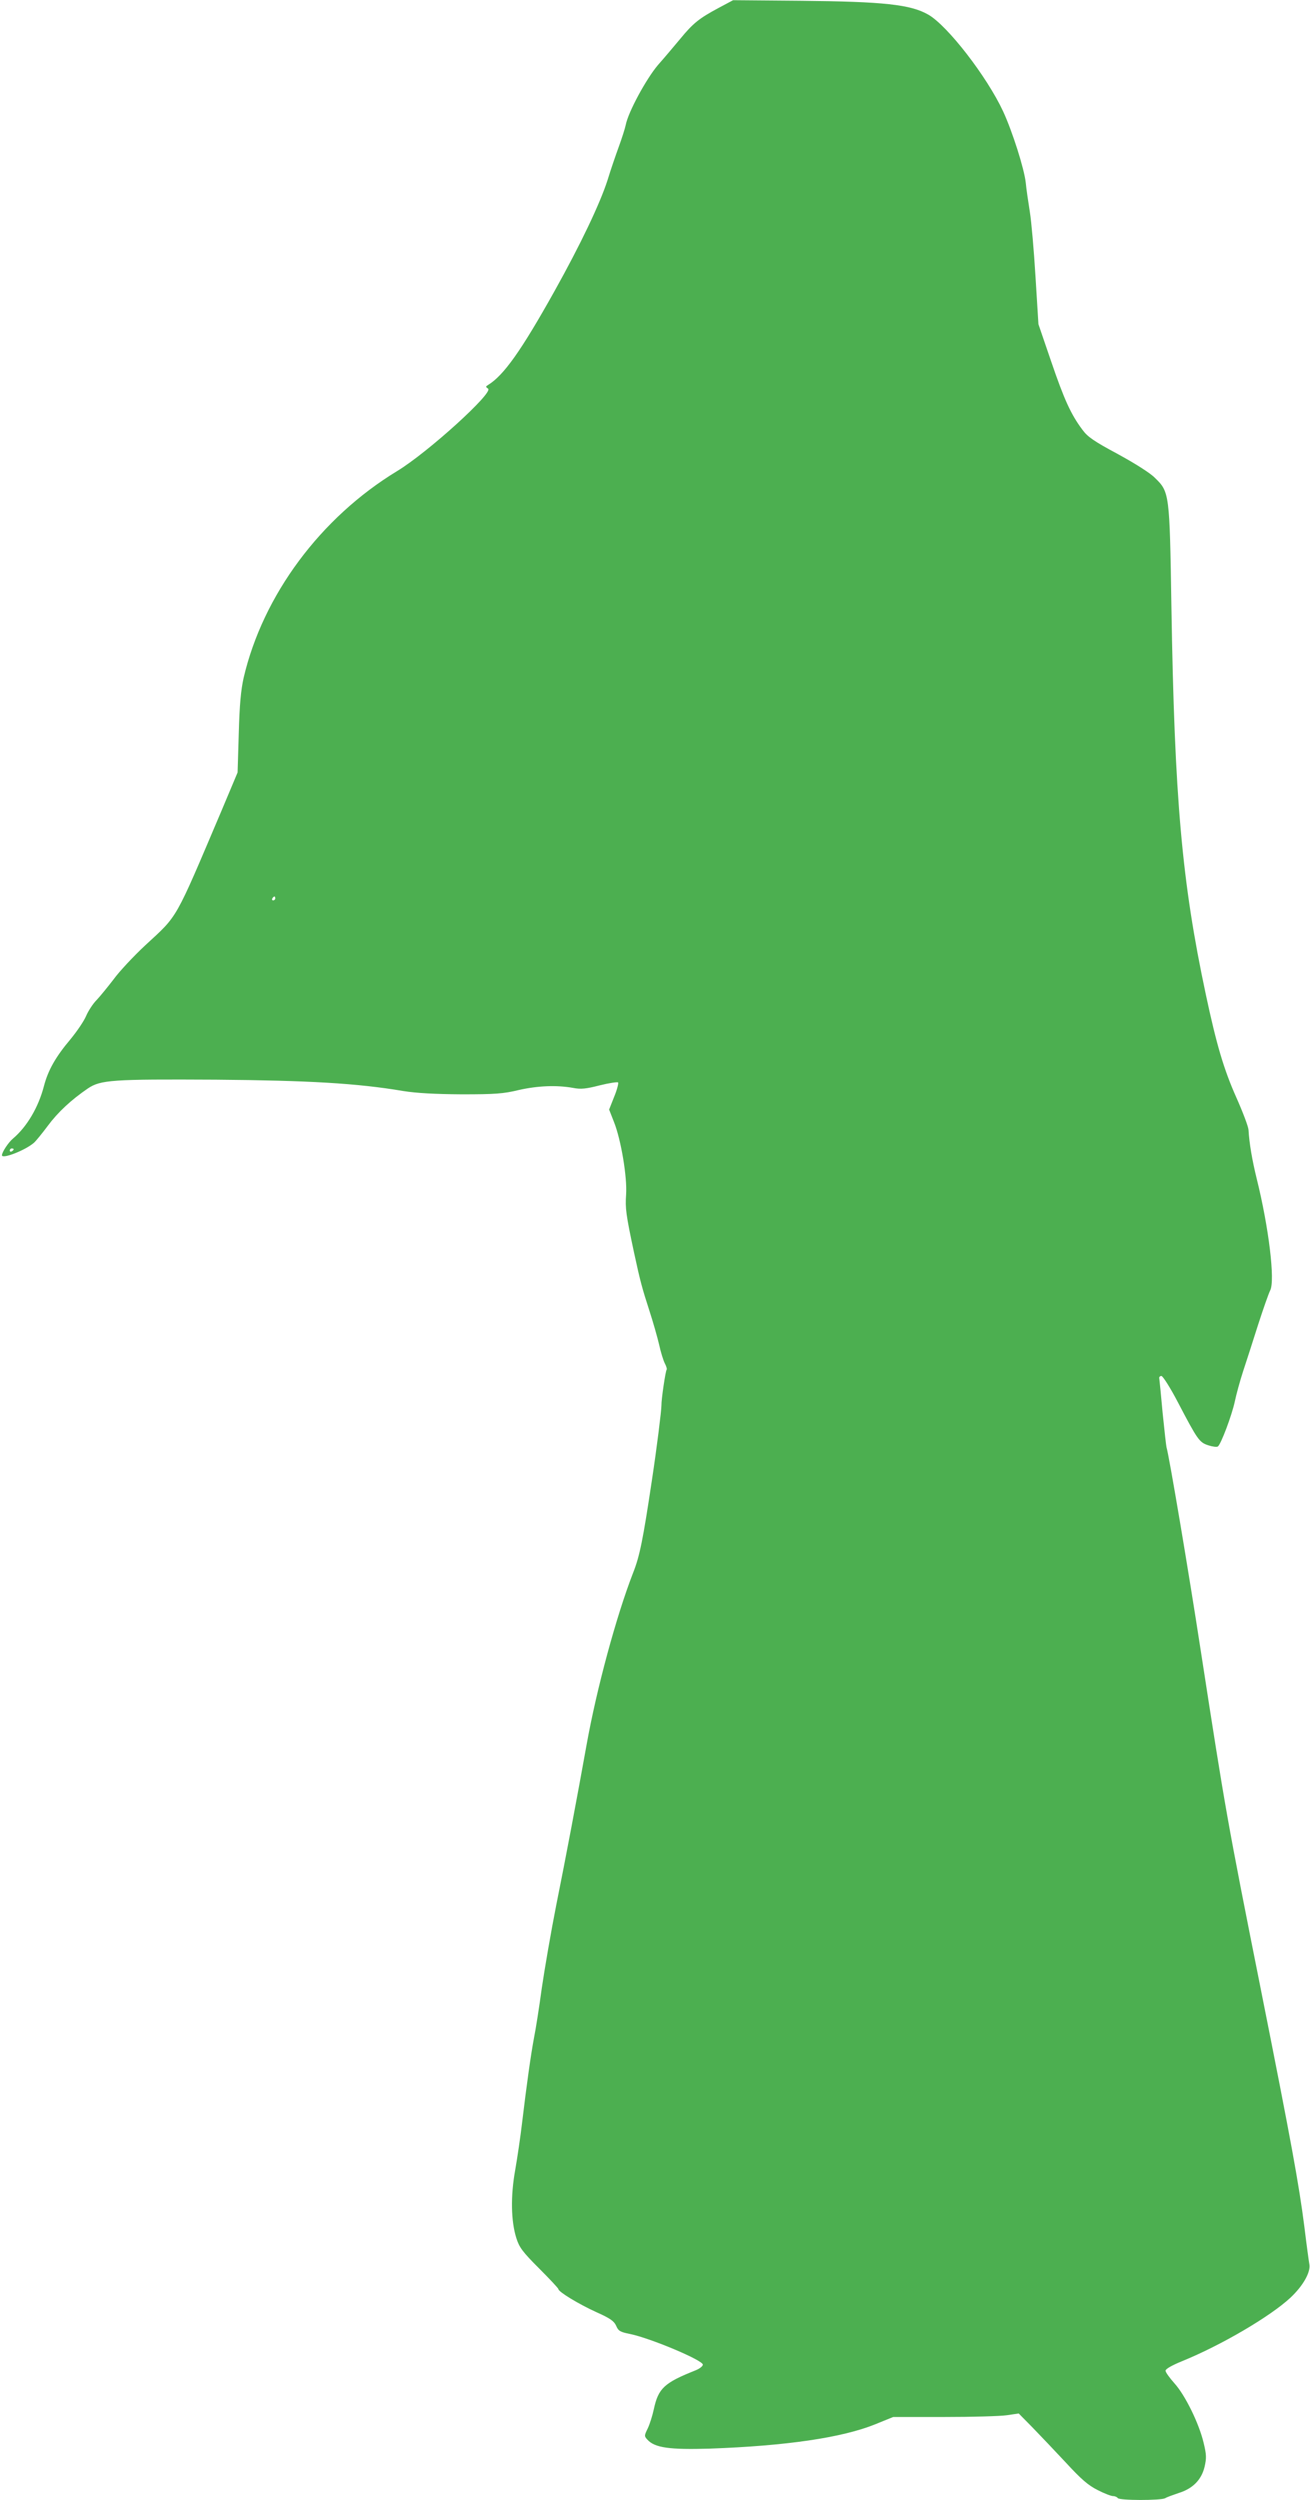
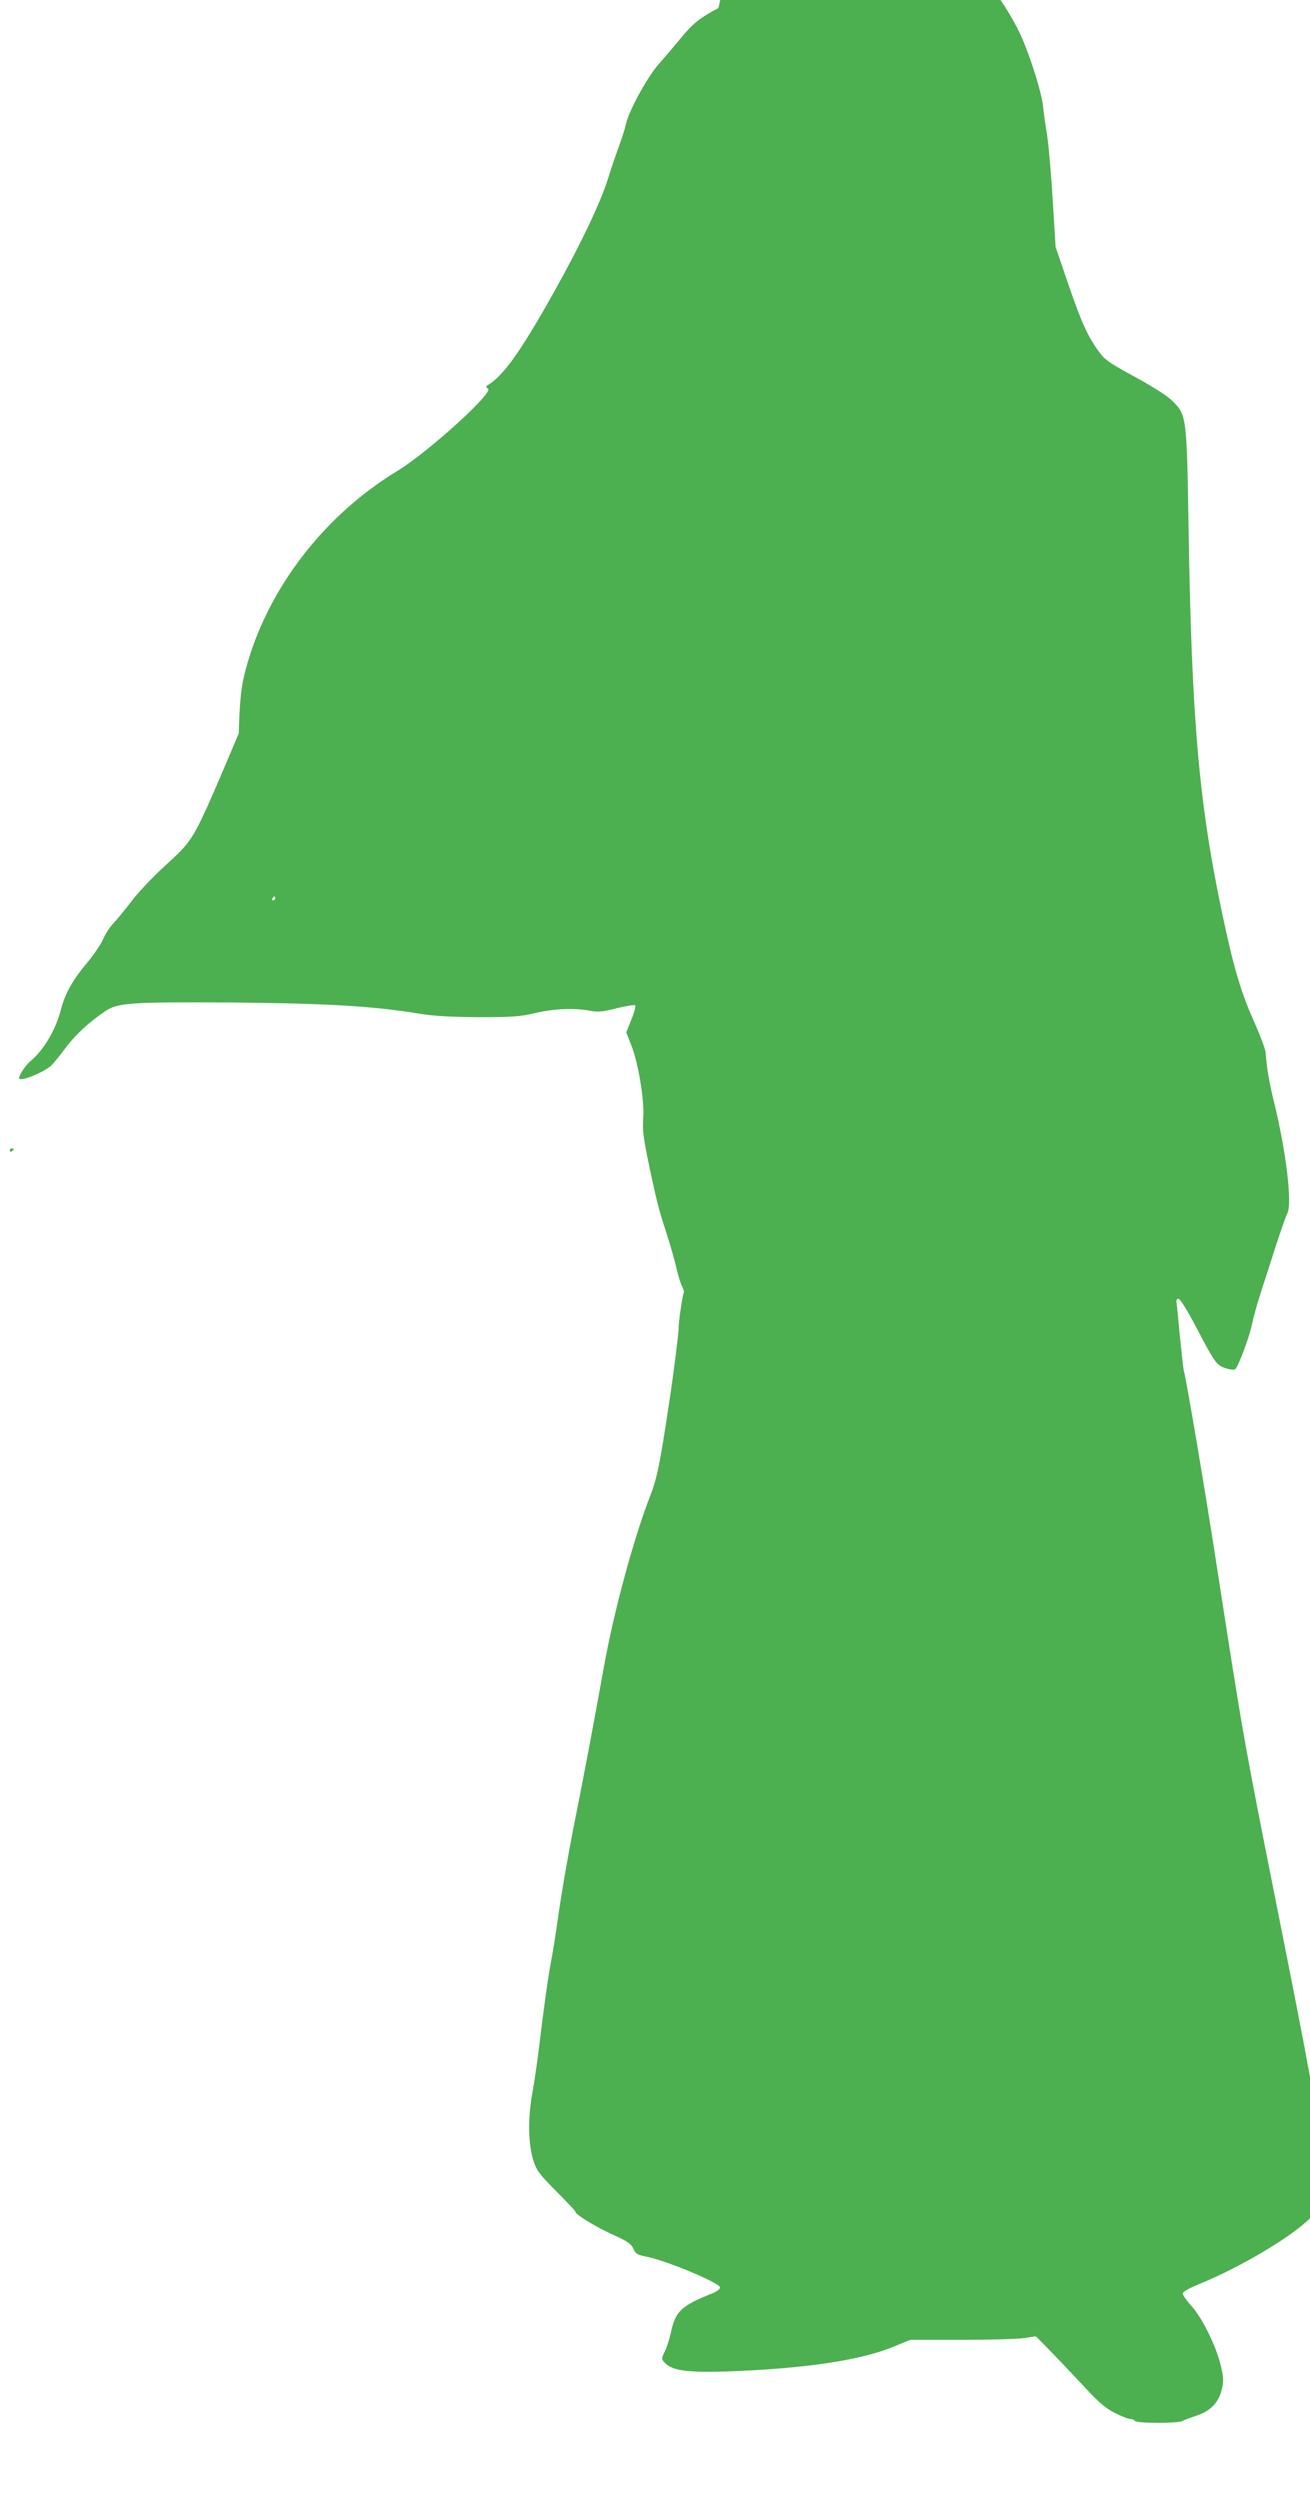
<svg xmlns="http://www.w3.org/2000/svg" version="1.0" width="671pt" height="1280pt" viewBox="0 0 671 1280" preserveAspectRatio="xMidYMid meet">
  <g transform="translate(0,1280) scale(0.1,-0.1)" fill="#4caf50" stroke="none">
-     <path d="M3680 12759 c-99 -53 -130 -78 -195 -157 -31 -37 -82 -98 -115 -135 -60 -71 -152 -240 -165 -307 -4 -19 -20 -69 -35 -110 -15 -41 -42 -119 -58 -172 -39 -121 -138 -329 -272 -569 -171 -306 -260 -431 -340 -480 -13 -8 -13 -10 0 -19 30 -19 -309 -327 -466 -422 -392 -238 -687 -635 -786 -1058 -14 -63 -21 -137 -25 -285 l-6 -200 -82 -195 c-243 -572 -221 -533 -391 -690 -60 -56 -133 -134 -162 -174 -30 -39 -69 -87 -87 -106 -19 -19 -43 -56 -54 -82 -11 -26 -47 -79 -80 -119 -76 -90 -115 -159 -136 -240 -28 -108 -87 -208 -158 -268 -24 -20 -57 -70 -57 -86 0 -21 119 25 164 64 10 9 42 48 71 87 52 70 120 133 205 191 65 44 125 48 655 45 474 -4 724 -18 960 -58 69 -11 162 -16 300 -17 170 0 214 3 292 22 97 22 194 26 278 11 40 -8 67 -5 137 13 48 12 90 18 94 15 3 -4 -5 -37 -20 -73 l-26 -66 25 -64 c36 -90 68 -282 62 -371 -5 -70 -1 -102 41 -299 31 -144 42 -184 78 -295 19 -58 41 -136 50 -174 8 -38 22 -82 29 -96 8 -15 12 -29 10 -32 -6 -5 -28 -156 -27 -183 0 -27 -24 -220 -49 -385 -46 -306 -62 -387 -97 -475 -86 -222 -186 -592 -237 -876 -50 -278 -106 -576 -156 -824 -27 -137 -60 -329 -74 -425 -13 -96 -31 -211 -40 -255 -16 -86 -37 -234 -61 -435 -8 -69 -24 -177 -35 -240 -24 -133 -22 -262 6 -350 15 -47 32 -70 116 -154 54 -54 99 -102 99 -106 0 -14 104 -77 194 -118 72 -32 91 -46 102 -70 11 -26 20 -32 71 -42 103 -21 373 -134 373 -157 0 -8 -17 -21 -37 -29 -161 -64 -191 -92 -214 -199 -7 -33 -21 -77 -31 -98 -18 -37 -19 -40 -2 -58 38 -42 114 -52 319 -46 392 14 679 56 849 125 l91 37 260 0 c143 0 288 4 322 9 l61 9 69 -70 c37 -38 114 -119 171 -180 80 -87 116 -118 164 -142 33 -17 69 -31 79 -31 10 0 21 -5 24 -10 8 -13 219 -13 243 -1 9 6 41 17 70 27 71 22 116 67 132 134 10 44 10 62 -5 123 -23 98 -94 243 -149 304 -25 28 -46 57 -46 65 0 9 34 28 83 48 202 82 454 230 557 326 64 60 103 129 97 169 -3 17 -15 104 -26 195 -28 218 -66 427 -221 1205 -177 888 -182 919 -310 1746 -62 405 -162 997 -175 1039 -2 8 -11 88 -20 177 -8 90 -16 169 -17 175 -2 7 3 13 11 13 7 0 46 -61 85 -136 100 -191 109 -204 155 -219 21 -7 44 -10 49 -6 15 9 72 160 87 231 7 34 26 104 43 156 17 52 52 159 77 239 26 80 53 157 61 173 26 49 -7 323 -69 572 -23 94 -38 180 -42 250 -1 17 -29 91 -62 165 -65 146 -102 272 -157 530 -122 574 -160 995 -176 1990 -9 575 -10 581 -84 653 -24 25 -104 75 -190 122 -123 66 -155 88 -182 125 -59 79 -93 154 -160 350 l-65 190 -15 243 c-8 133 -21 283 -29 332 -8 50 -18 117 -21 150 -8 72 -68 261 -116 365 -83 178 -284 438 -383 495 -91 52 -228 67 -655 71 l-345 3 -75 -40z m-2270 -4559 c0 -5 -5 -10 -11 -10 -5 0 -7 5 -4 10 3 6 8 10 11 10 2 0 4 -4 4 -10z m-1340 -1284 c0 -3 -4 -8 -10 -11 -5 -3 -10 -1 -10 4 0 6 5 11 10 11 6 0 10 -2 10 -4z" />
+     <path d="M3680 12759 c-99 -53 -130 -78 -195 -157 -31 -37 -82 -98 -115 -135 -60 -71 -152 -240 -165 -307 -4 -19 -20 -69 -35 -110 -15 -41 -42 -119 -58 -172 -39 -121 -138 -329 -272 -569 -171 -306 -260 -431 -340 -480 -13 -8 -13 -10 0 -19 30 -19 -309 -327 -466 -422 -392 -238 -687 -635 -786 -1058 -14 -63 -21 -137 -25 -285 c-243 -572 -221 -533 -391 -690 -60 -56 -133 -134 -162 -174 -30 -39 -69 -87 -87 -106 -19 -19 -43 -56 -54 -82 -11 -26 -47 -79 -80 -119 -76 -90 -115 -159 -136 -240 -28 -108 -87 -208 -158 -268 -24 -20 -57 -70 -57 -86 0 -21 119 25 164 64 10 9 42 48 71 87 52 70 120 133 205 191 65 44 125 48 655 45 474 -4 724 -18 960 -58 69 -11 162 -16 300 -17 170 0 214 3 292 22 97 22 194 26 278 11 40 -8 67 -5 137 13 48 12 90 18 94 15 3 -4 -5 -37 -20 -73 l-26 -66 25 -64 c36 -90 68 -282 62 -371 -5 -70 -1 -102 41 -299 31 -144 42 -184 78 -295 19 -58 41 -136 50 -174 8 -38 22 -82 29 -96 8 -15 12 -29 10 -32 -6 -5 -28 -156 -27 -183 0 -27 -24 -220 -49 -385 -46 -306 -62 -387 -97 -475 -86 -222 -186 -592 -237 -876 -50 -278 -106 -576 -156 -824 -27 -137 -60 -329 -74 -425 -13 -96 -31 -211 -40 -255 -16 -86 -37 -234 -61 -435 -8 -69 -24 -177 -35 -240 -24 -133 -22 -262 6 -350 15 -47 32 -70 116 -154 54 -54 99 -102 99 -106 0 -14 104 -77 194 -118 72 -32 91 -46 102 -70 11 -26 20 -32 71 -42 103 -21 373 -134 373 -157 0 -8 -17 -21 -37 -29 -161 -64 -191 -92 -214 -199 -7 -33 -21 -77 -31 -98 -18 -37 -19 -40 -2 -58 38 -42 114 -52 319 -46 392 14 679 56 849 125 l91 37 260 0 c143 0 288 4 322 9 l61 9 69 -70 c37 -38 114 -119 171 -180 80 -87 116 -118 164 -142 33 -17 69 -31 79 -31 10 0 21 -5 24 -10 8 -13 219 -13 243 -1 9 6 41 17 70 27 71 22 116 67 132 134 10 44 10 62 -5 123 -23 98 -94 243 -149 304 -25 28 -46 57 -46 65 0 9 34 28 83 48 202 82 454 230 557 326 64 60 103 129 97 169 -3 17 -15 104 -26 195 -28 218 -66 427 -221 1205 -177 888 -182 919 -310 1746 -62 405 -162 997 -175 1039 -2 8 -11 88 -20 177 -8 90 -16 169 -17 175 -2 7 3 13 11 13 7 0 46 -61 85 -136 100 -191 109 -204 155 -219 21 -7 44 -10 49 -6 15 9 72 160 87 231 7 34 26 104 43 156 17 52 52 159 77 239 26 80 53 157 61 173 26 49 -7 323 -69 572 -23 94 -38 180 -42 250 -1 17 -29 91 -62 165 -65 146 -102 272 -157 530 -122 574 -160 995 -176 1990 -9 575 -10 581 -84 653 -24 25 -104 75 -190 122 -123 66 -155 88 -182 125 -59 79 -93 154 -160 350 l-65 190 -15 243 c-8 133 -21 283 -29 332 -8 50 -18 117 -21 150 -8 72 -68 261 -116 365 -83 178 -284 438 -383 495 -91 52 -228 67 -655 71 l-345 3 -75 -40z m-2270 -4559 c0 -5 -5 -10 -11 -10 -5 0 -7 5 -4 10 3 6 8 10 11 10 2 0 4 -4 4 -10z m-1340 -1284 c0 -3 -4 -8 -10 -11 -5 -3 -10 -1 -10 4 0 6 5 11 10 11 6 0 10 -2 10 -4z" />
  </g>
</svg>